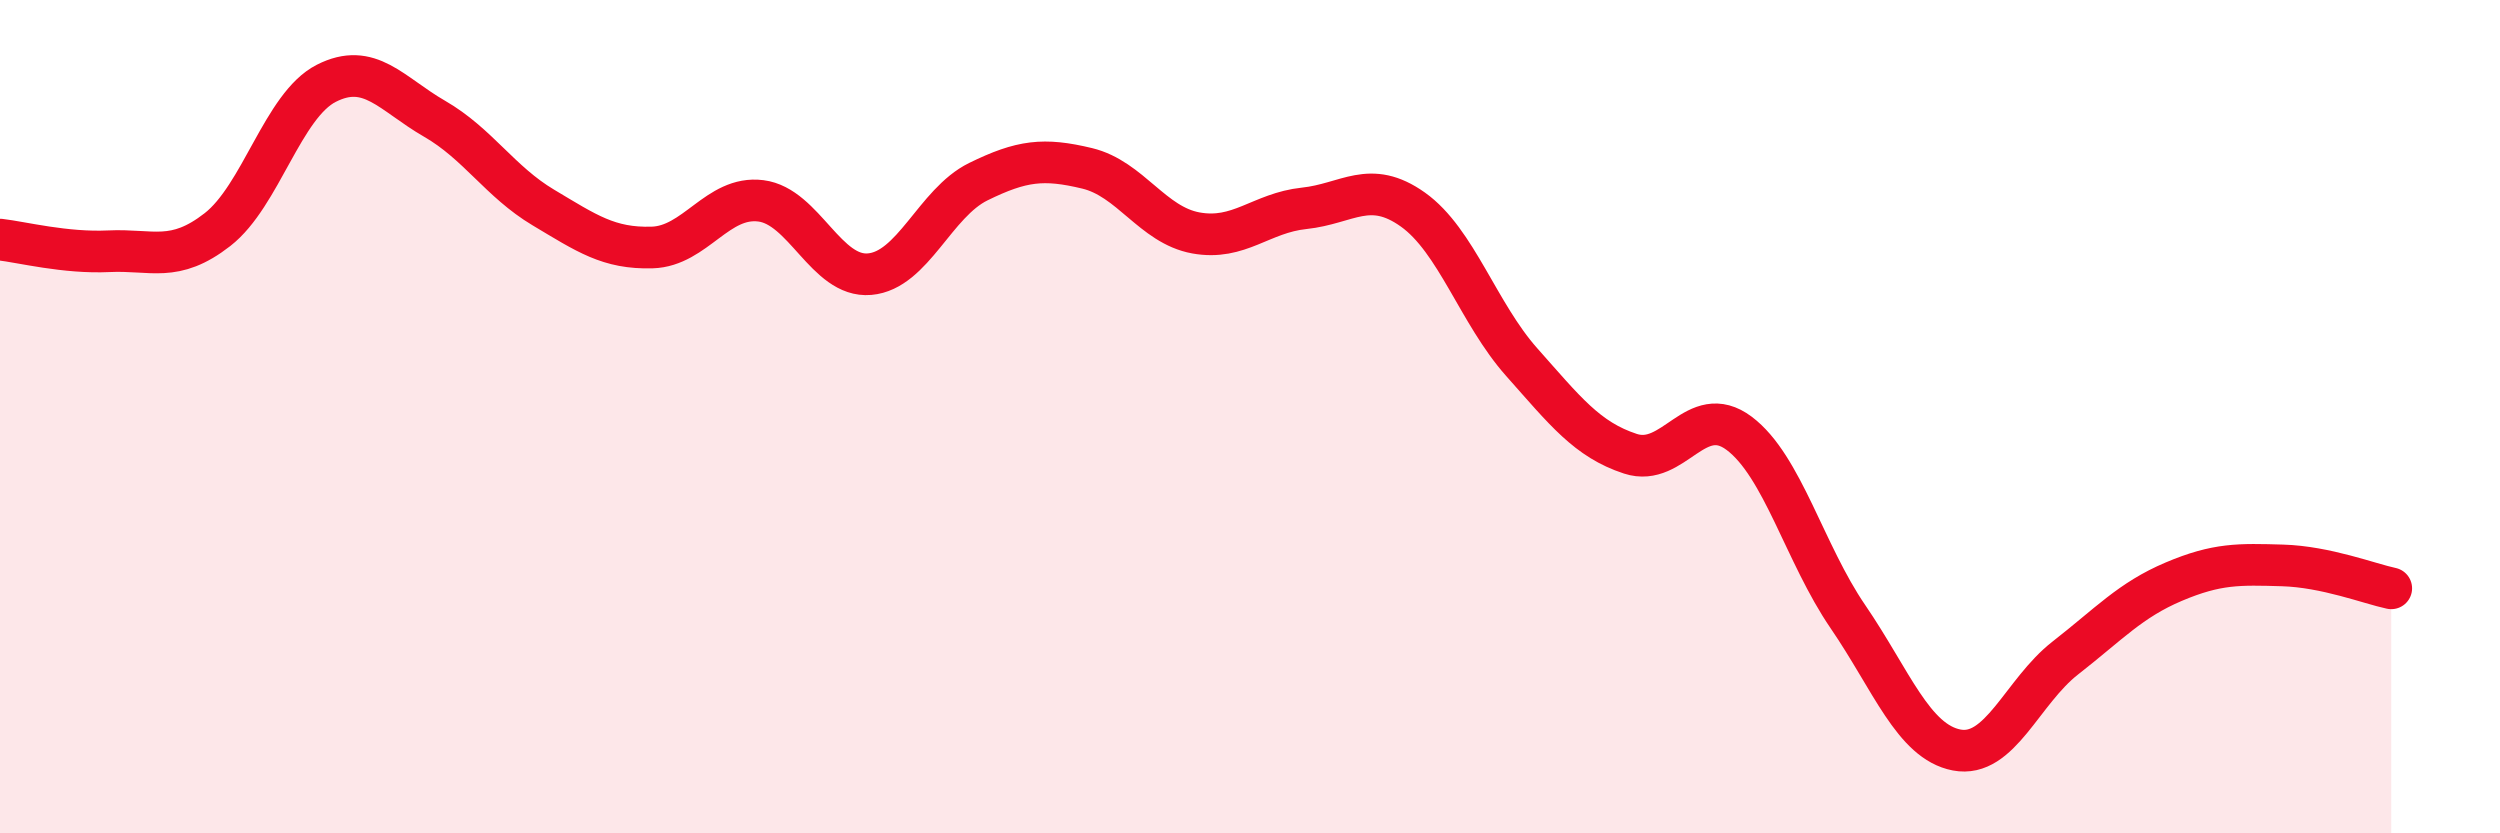
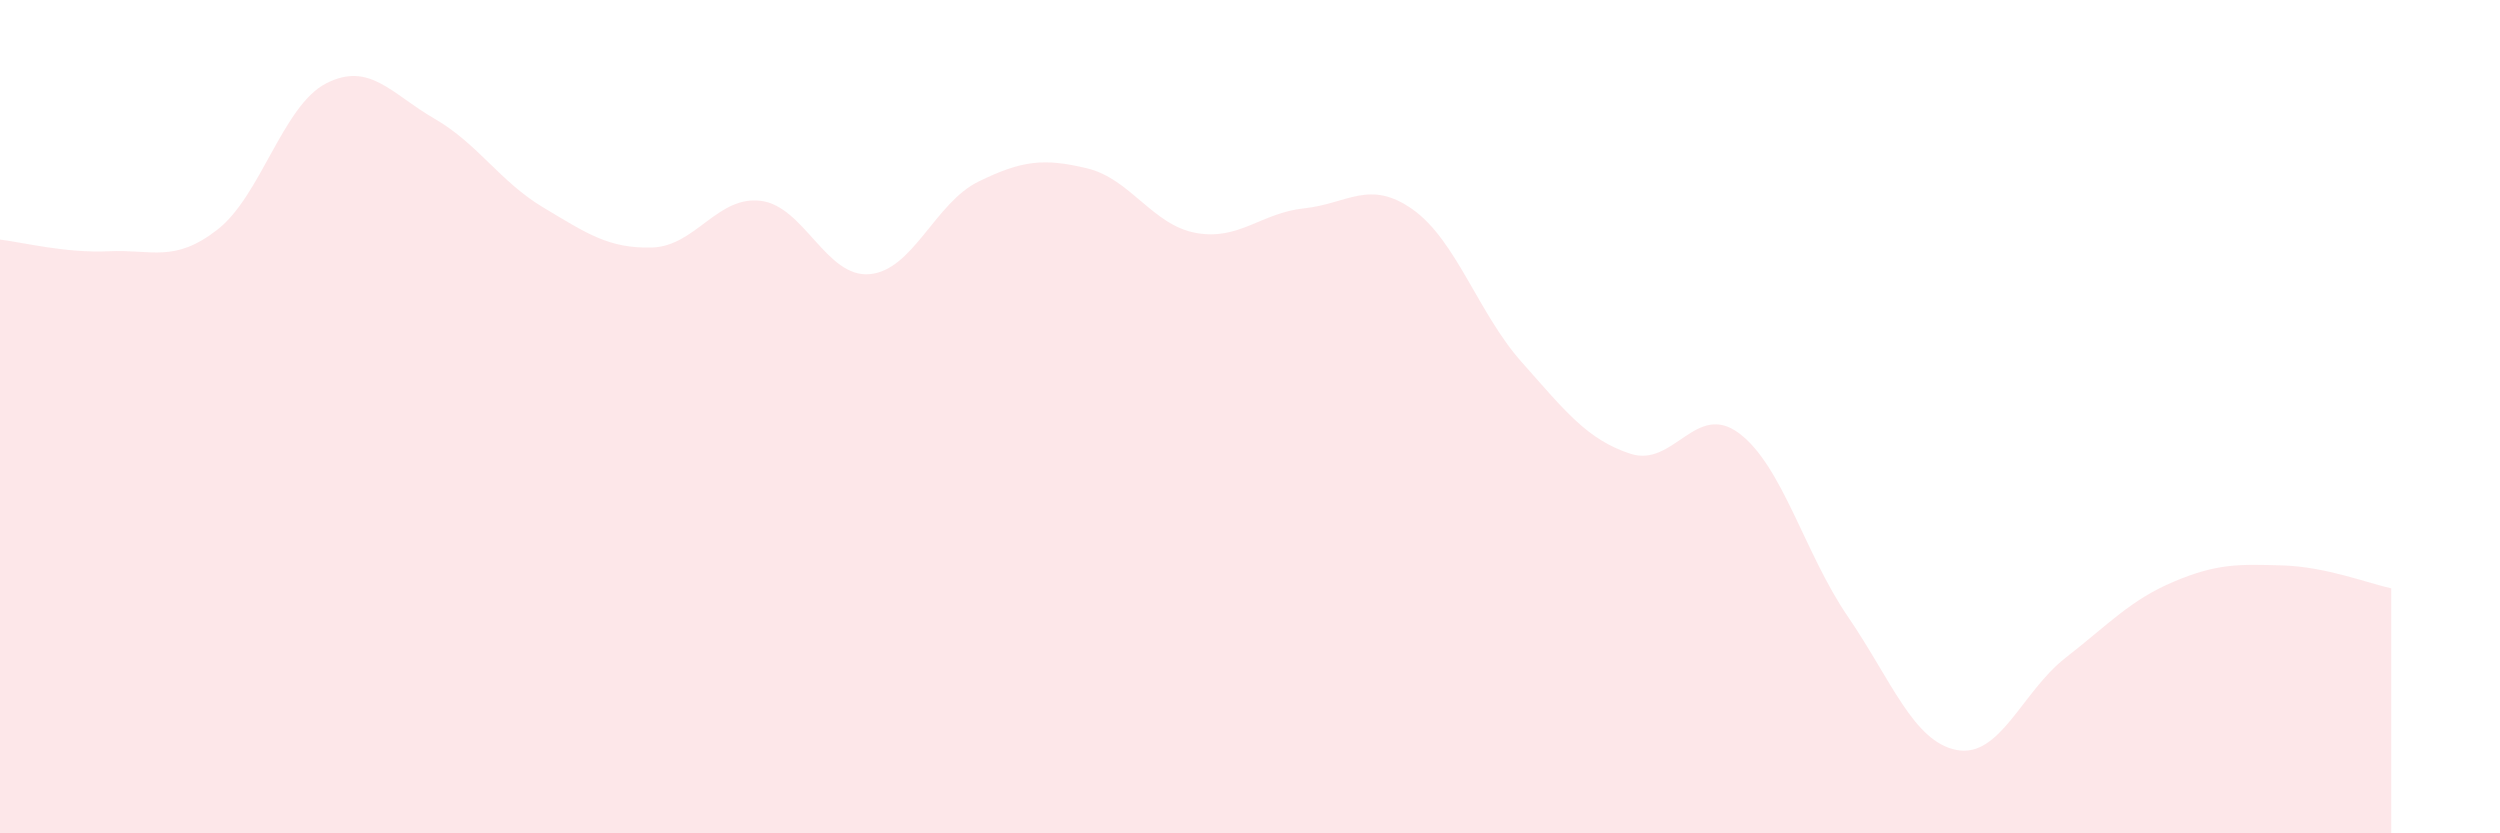
<svg xmlns="http://www.w3.org/2000/svg" width="60" height="20" viewBox="0 0 60 20">
  <path d="M 0,5.75 C 0.52,5.81 1.57,6.08 2.61,6.03 C 3.65,5.98 4.18,6.32 5.22,5.51 C 6.26,4.7 6.79,2.53 7.83,2 C 8.87,1.47 9.39,2.25 10.43,2.85 C 11.47,3.45 12,4.36 13.04,4.98 C 14.08,5.6 14.61,5.97 15.65,5.94 C 16.69,5.91 17.22,4.69 18.26,4.82 C 19.3,4.95 19.83,6.67 20.87,6.58 C 21.91,6.49 22.44,4.87 23.48,4.36 C 24.52,3.85 25.05,3.79 26.09,4.04 C 27.13,4.29 27.66,5.4 28.7,5.59 C 29.74,5.78 30.26,5.11 31.3,5 C 32.34,4.89 32.87,4.29 33.91,5.03 C 34.95,5.77 35.48,7.52 36.52,8.69 C 37.56,9.86 38.09,10.55 39.13,10.89 C 40.17,11.23 40.7,9.62 41.74,10.4 C 42.78,11.18 43.31,13.28 44.35,14.8 C 45.39,16.32 45.92,17.8 46.96,18 C 48,18.2 48.53,16.6 49.57,15.79 C 50.61,14.98 51.13,14.4 52.17,13.96 C 53.21,13.52 53.74,13.54 54.78,13.57 C 55.82,13.6 56.87,14.01 57.39,14.12L57.39 20L0 20Z" fill="#EB0A25" opacity="0.1" stroke-linecap="round" stroke-linejoin="round" />
-   <path d="M 0,5.75 C 0.52,5.81 1.57,6.08 2.61,6.03 C 3.65,5.98 4.18,6.32 5.22,5.51 C 6.26,4.7 6.79,2.53 7.83,2 C 8.87,1.47 9.39,2.25 10.43,2.85 C 11.47,3.45 12,4.36 13.04,4.98 C 14.08,5.6 14.61,5.97 15.65,5.94 C 16.69,5.91 17.22,4.69 18.26,4.82 C 19.3,4.95 19.83,6.67 20.87,6.58 C 21.91,6.49 22.44,4.87 23.48,4.36 C 24.52,3.85 25.05,3.79 26.09,4.04 C 27.13,4.29 27.66,5.4 28.7,5.59 C 29.74,5.78 30.26,5.11 31.3,5 C 32.34,4.89 32.87,4.29 33.91,5.03 C 34.95,5.77 35.48,7.52 36.52,8.69 C 37.56,9.86 38.09,10.55 39.13,10.89 C 40.17,11.23 40.7,9.62 41.74,10.4 C 42.78,11.18 43.31,13.28 44.35,14.8 C 45.39,16.32 45.92,17.8 46.96,18 C 48,18.2 48.53,16.6 49.57,15.79 C 50.61,14.98 51.13,14.4 52.17,13.96 C 53.21,13.52 53.74,13.54 54.78,13.57 C 55.82,13.6 56.87,14.01 57.39,14.12" stroke="#EB0A25" stroke-width="1" fill="none" stroke-linecap="round" stroke-linejoin="round" />
</svg>